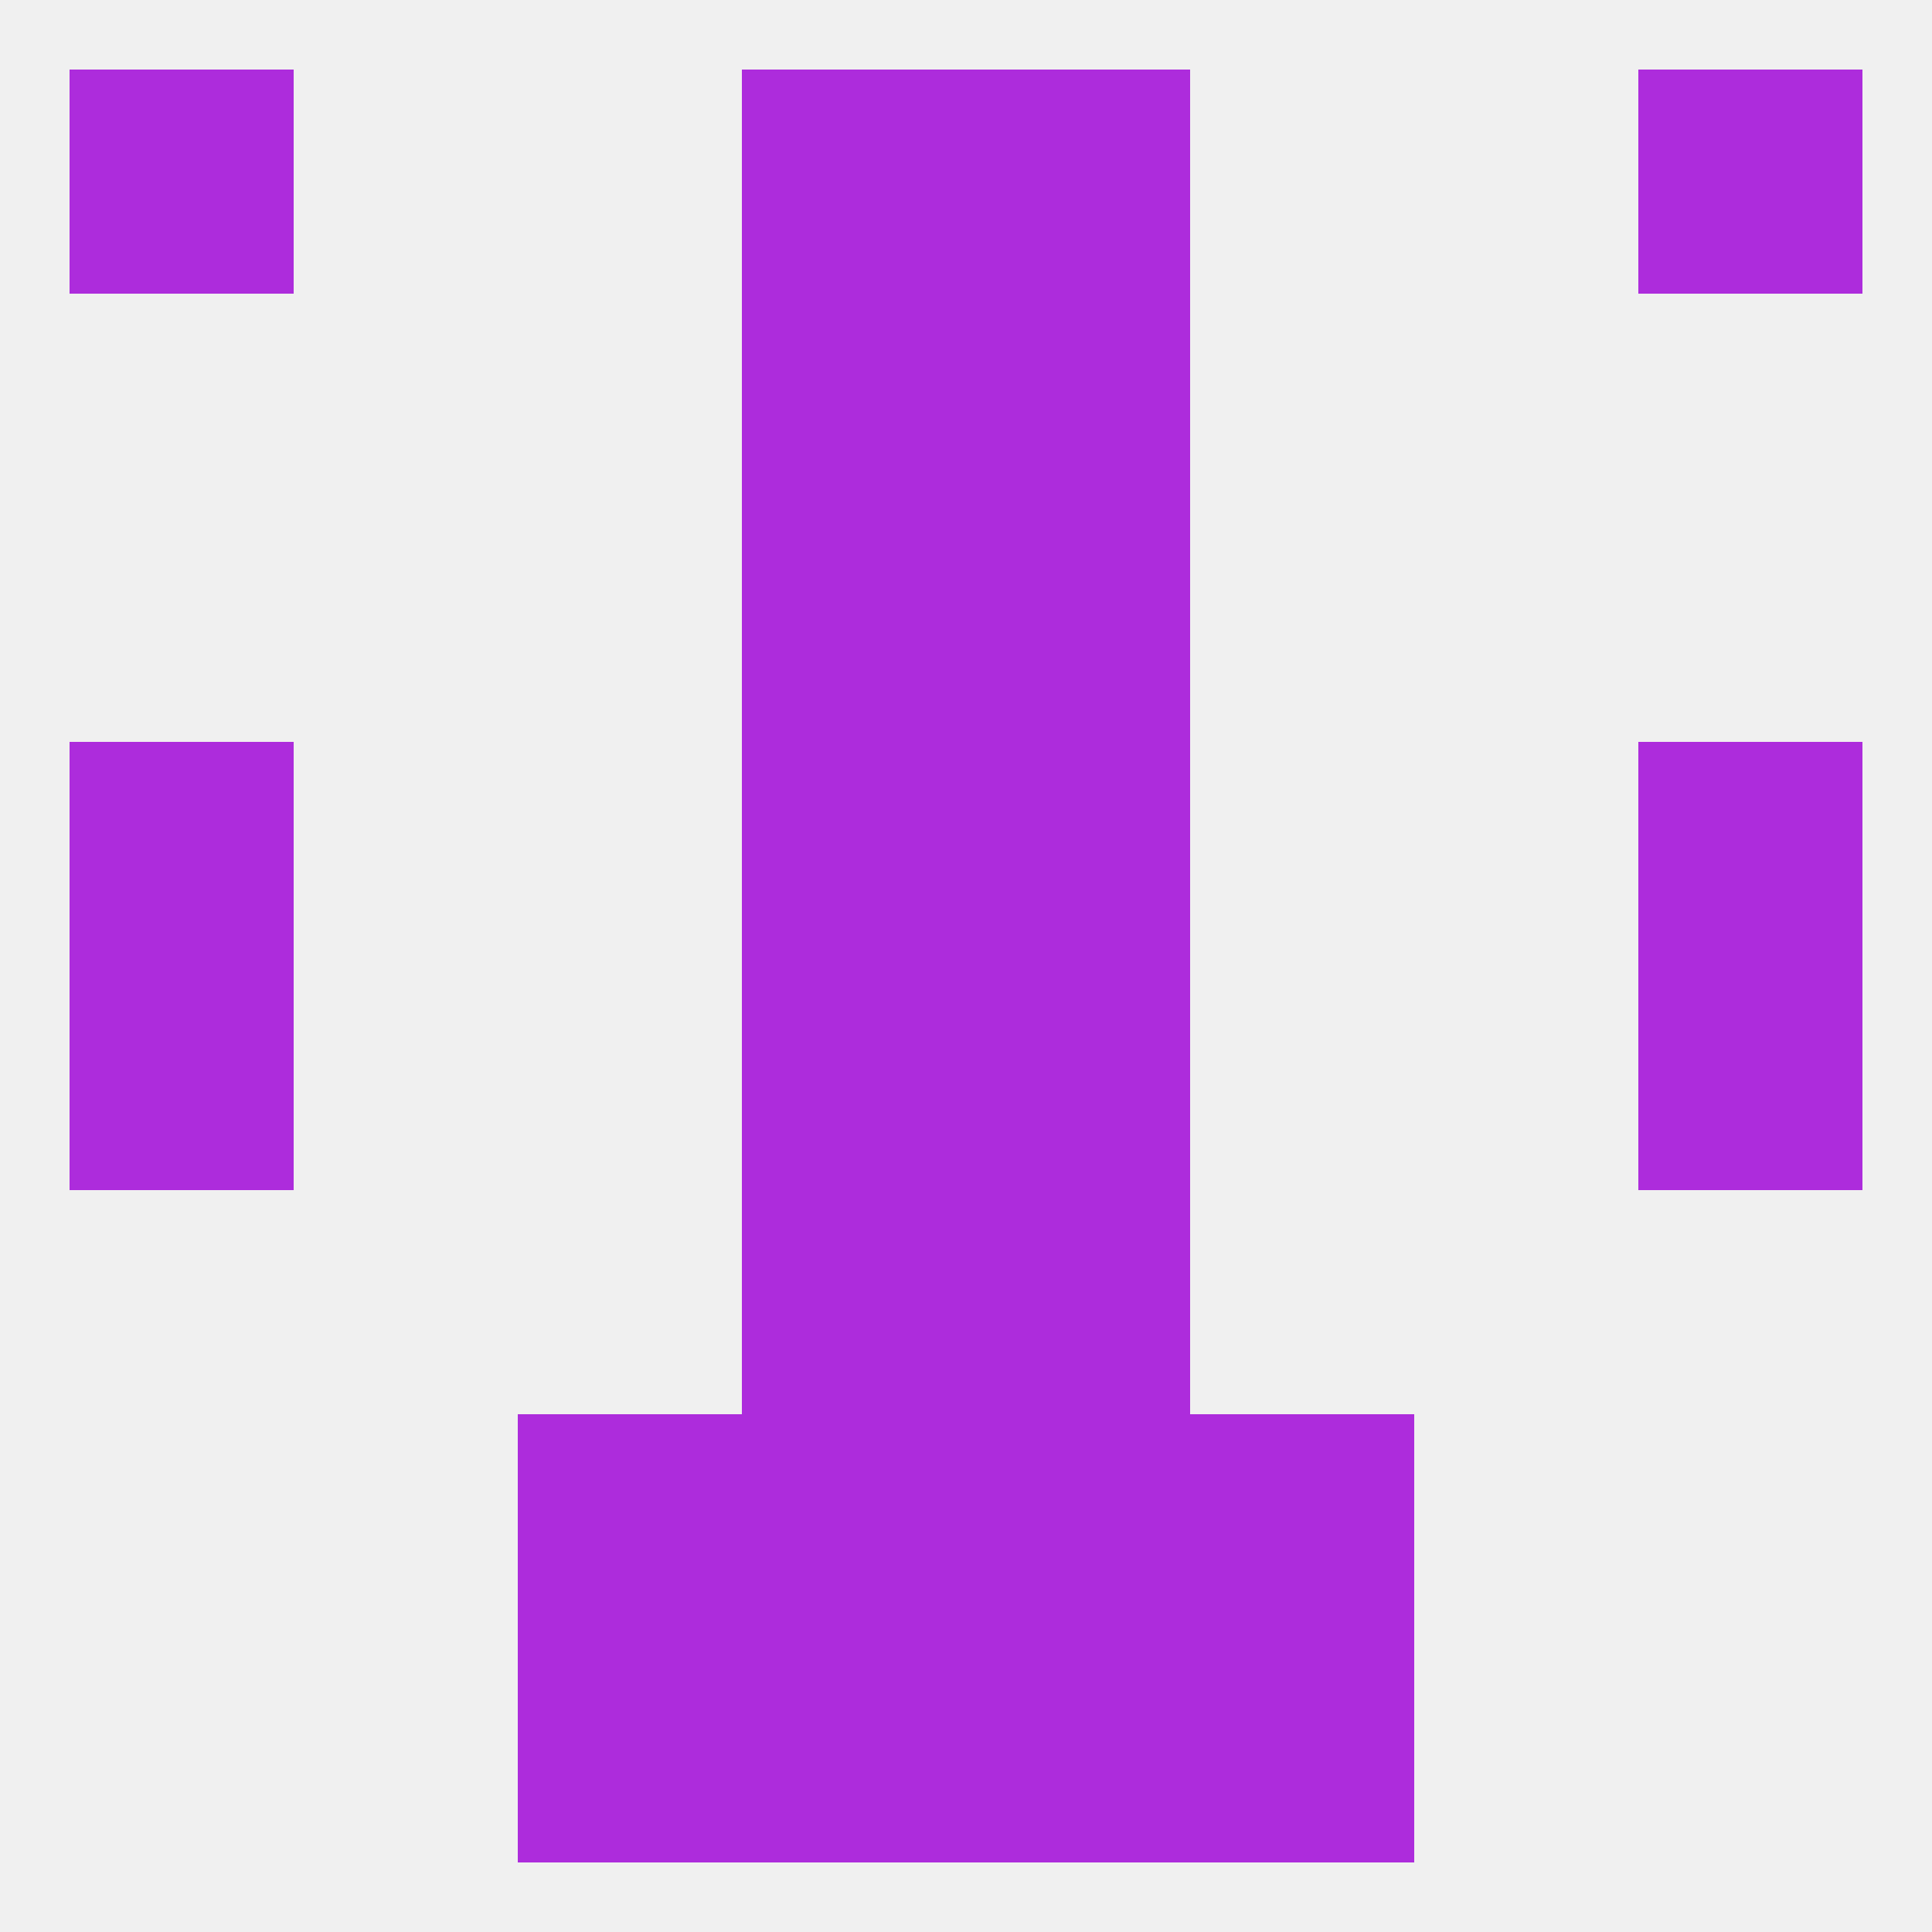
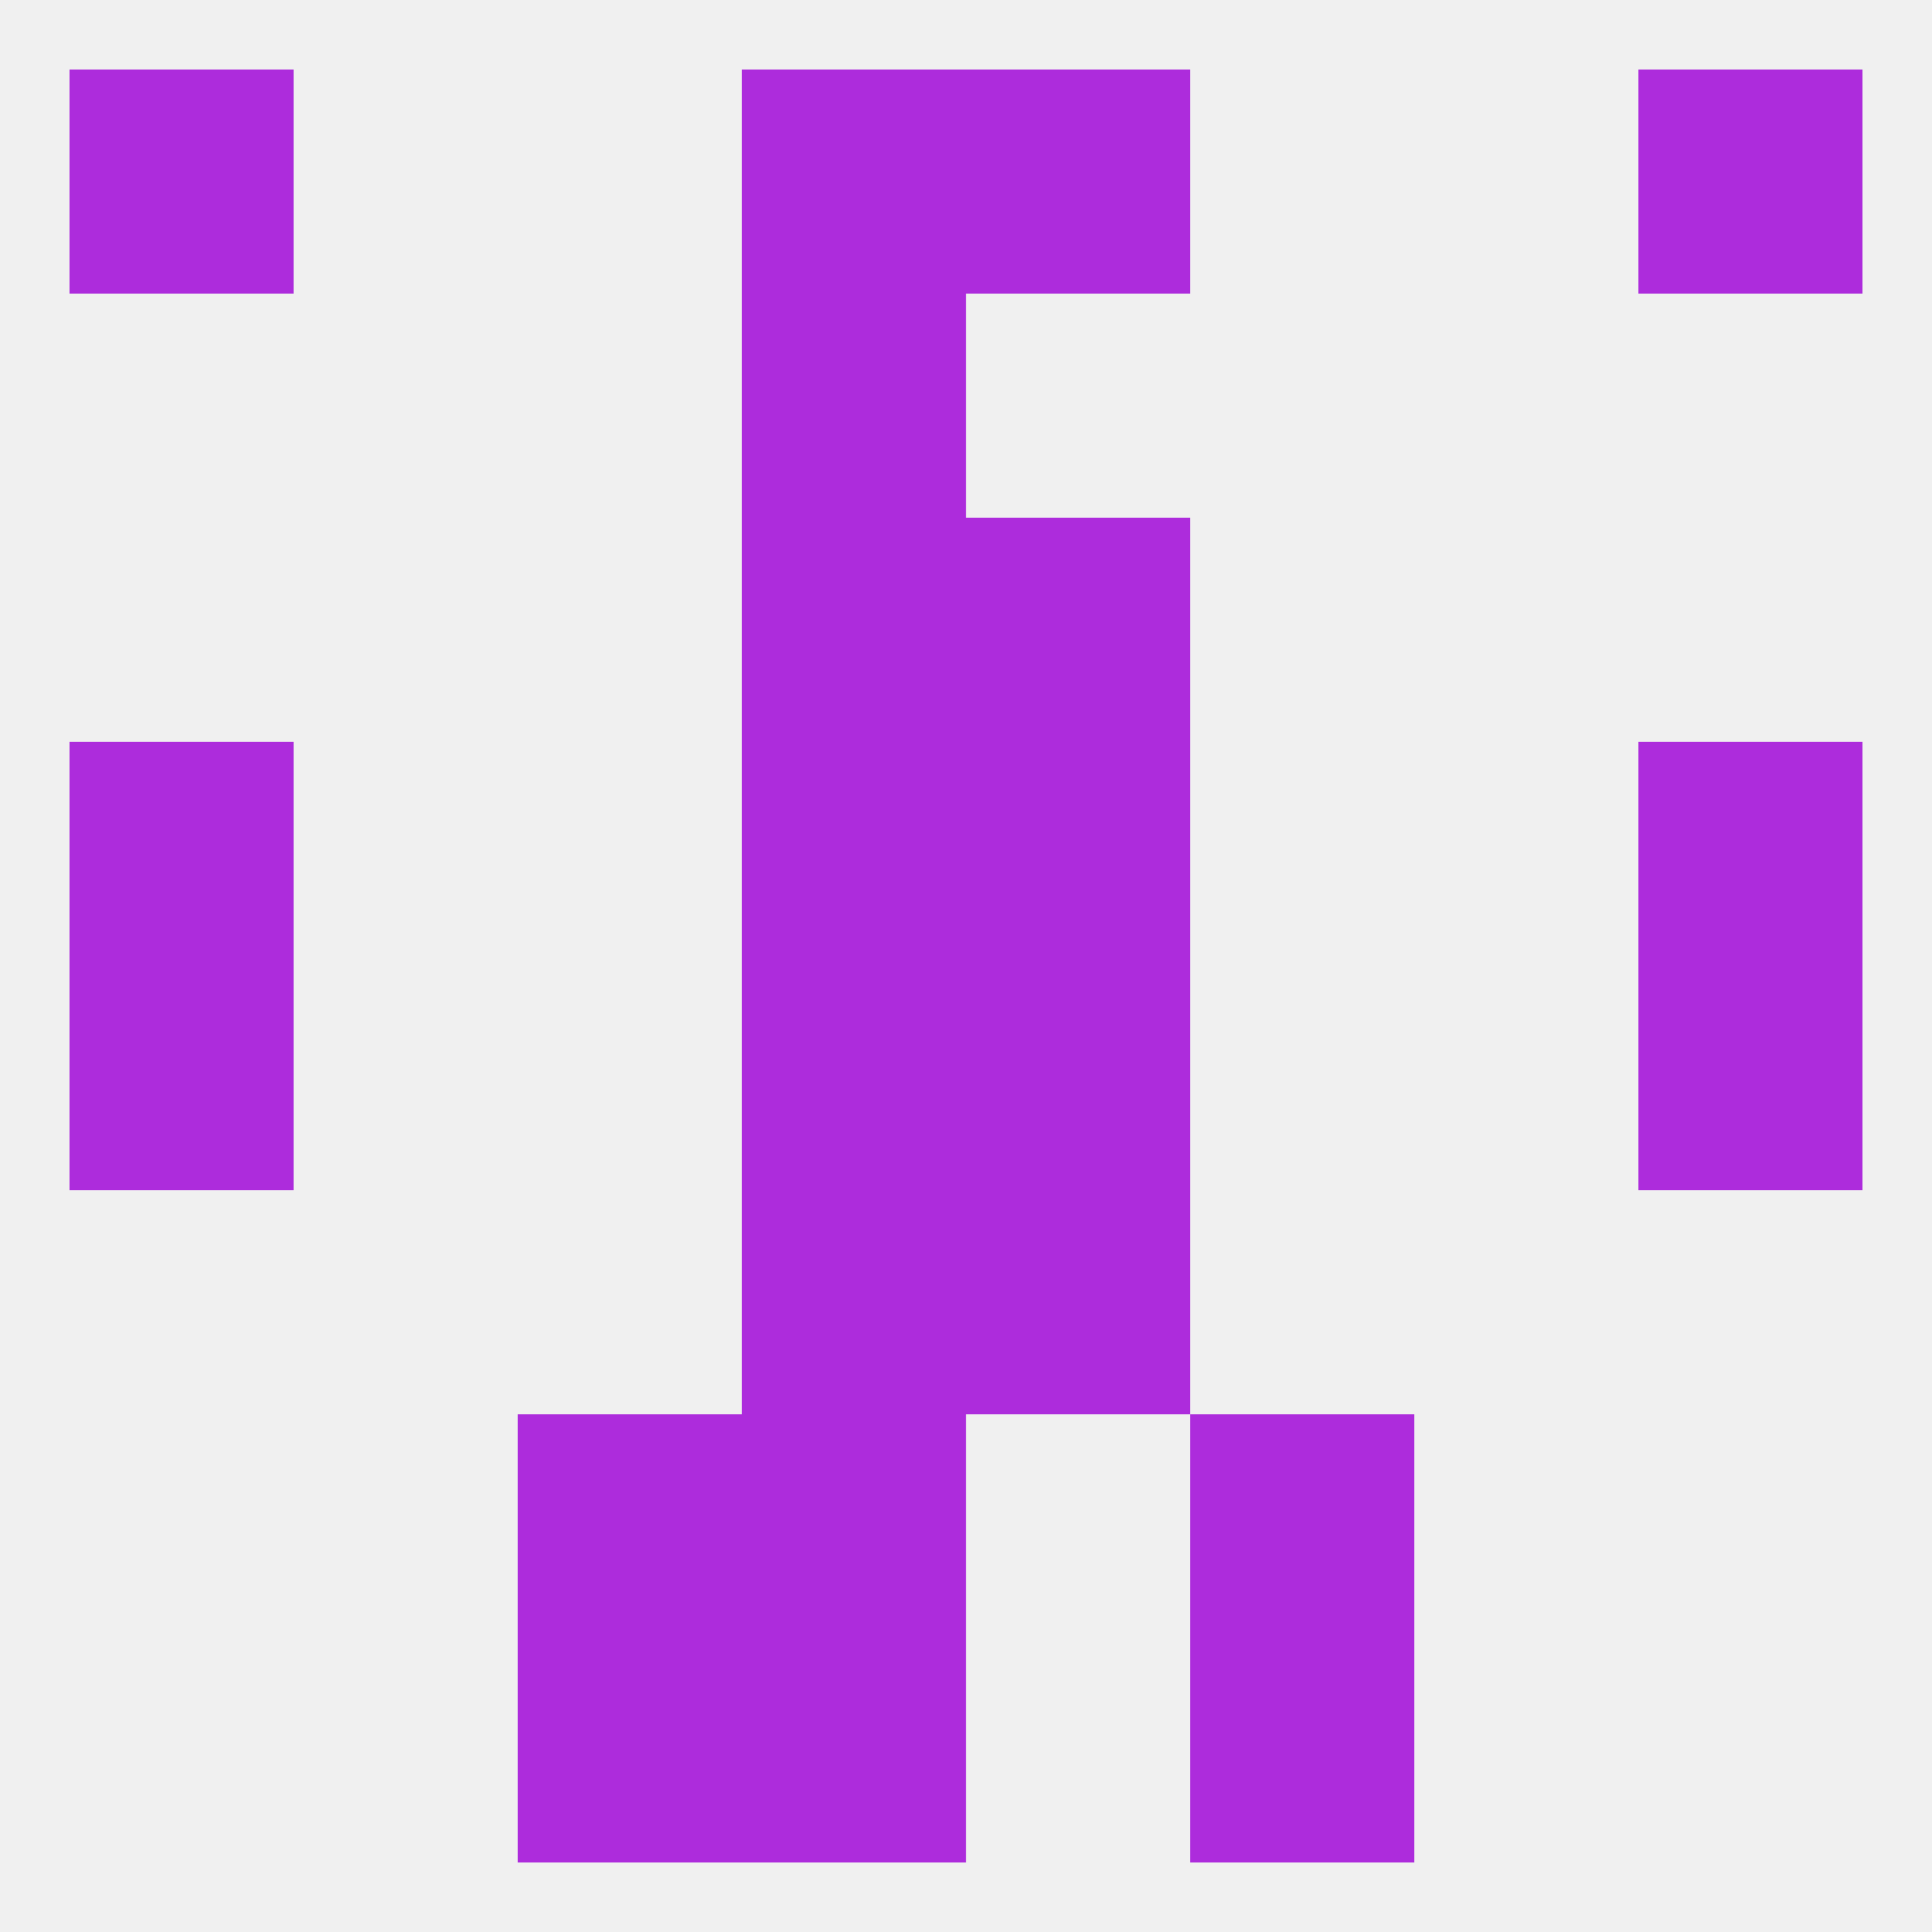
<svg xmlns="http://www.w3.org/2000/svg" version="1.1" baseprofile="full" width="250" height="250" viewBox="0 0 250 250">
  <rect width="100%" height="100%" fill="rgba(240,240,240,255)" />
  <rect x="96" y="67" width="29" height="29" fill="rgba(173,44,220,255)" />
  <rect x="125" y="67" width="29" height="29" fill="rgba(173,44,220,255)" />
  <rect x="96" y="96" width="29" height="29" fill="rgba(173,44,220,255)" />
  <rect x="125" y="96" width="29" height="29" fill="rgba(173,44,220,255)" />
  <rect x="9" y="96" width="29" height="29" fill="rgba(173,44,220,255)" />
  <rect x="212" y="96" width="29" height="29" fill="rgba(173,44,220,255)" />
  <rect x="9" y="125" width="29" height="29" fill="rgba(173,44,220,255)" />
  <rect x="212" y="125" width="29" height="29" fill="rgba(173,44,220,255)" />
  <rect x="96" y="125" width="29" height="29" fill="rgba(173,44,220,255)" />
  <rect x="125" y="125" width="29" height="29" fill="rgba(173,44,220,255)" />
  <rect x="96" y="154" width="29" height="29" fill="rgba(173,44,220,255)" />
  <rect x="125" y="154" width="29" height="29" fill="rgba(173,44,220,255)" />
  <rect x="67" y="183" width="29" height="29" fill="rgba(173,44,220,255)" />
  <rect x="154" y="183" width="29" height="29" fill="rgba(173,44,220,255)" />
  <rect x="96" y="183" width="29" height="29" fill="rgba(173,44,220,255)" />
-   <rect x="125" y="183" width="29" height="29" fill="rgba(173,44,220,255)" />
-   <rect x="125" y="212" width="29" height="29" fill="rgba(173,44,220,255)" />
  <rect x="67" y="212" width="29" height="29" fill="rgba(173,44,220,255)" />
  <rect x="154" y="212" width="29" height="29" fill="rgba(173,44,220,255)" />
  <rect x="96" y="212" width="29" height="29" fill="rgba(173,44,220,255)" />
  <rect x="9" y="9" width="29" height="29" fill="rgba(173,44,220,255)" />
  <rect x="212" y="9" width="29" height="29" fill="rgba(173,44,220,255)" />
  <rect x="96" y="9" width="29" height="29" fill="rgba(173,44,220,255)" />
  <rect x="125" y="9" width="29" height="29" fill="rgba(173,44,220,255)" />
  <rect x="96" y="38" width="29" height="29" fill="rgba(173,44,220,255)" />
-   <rect x="125" y="38" width="29" height="29" fill="rgba(173,44,220,255)" />
</svg>